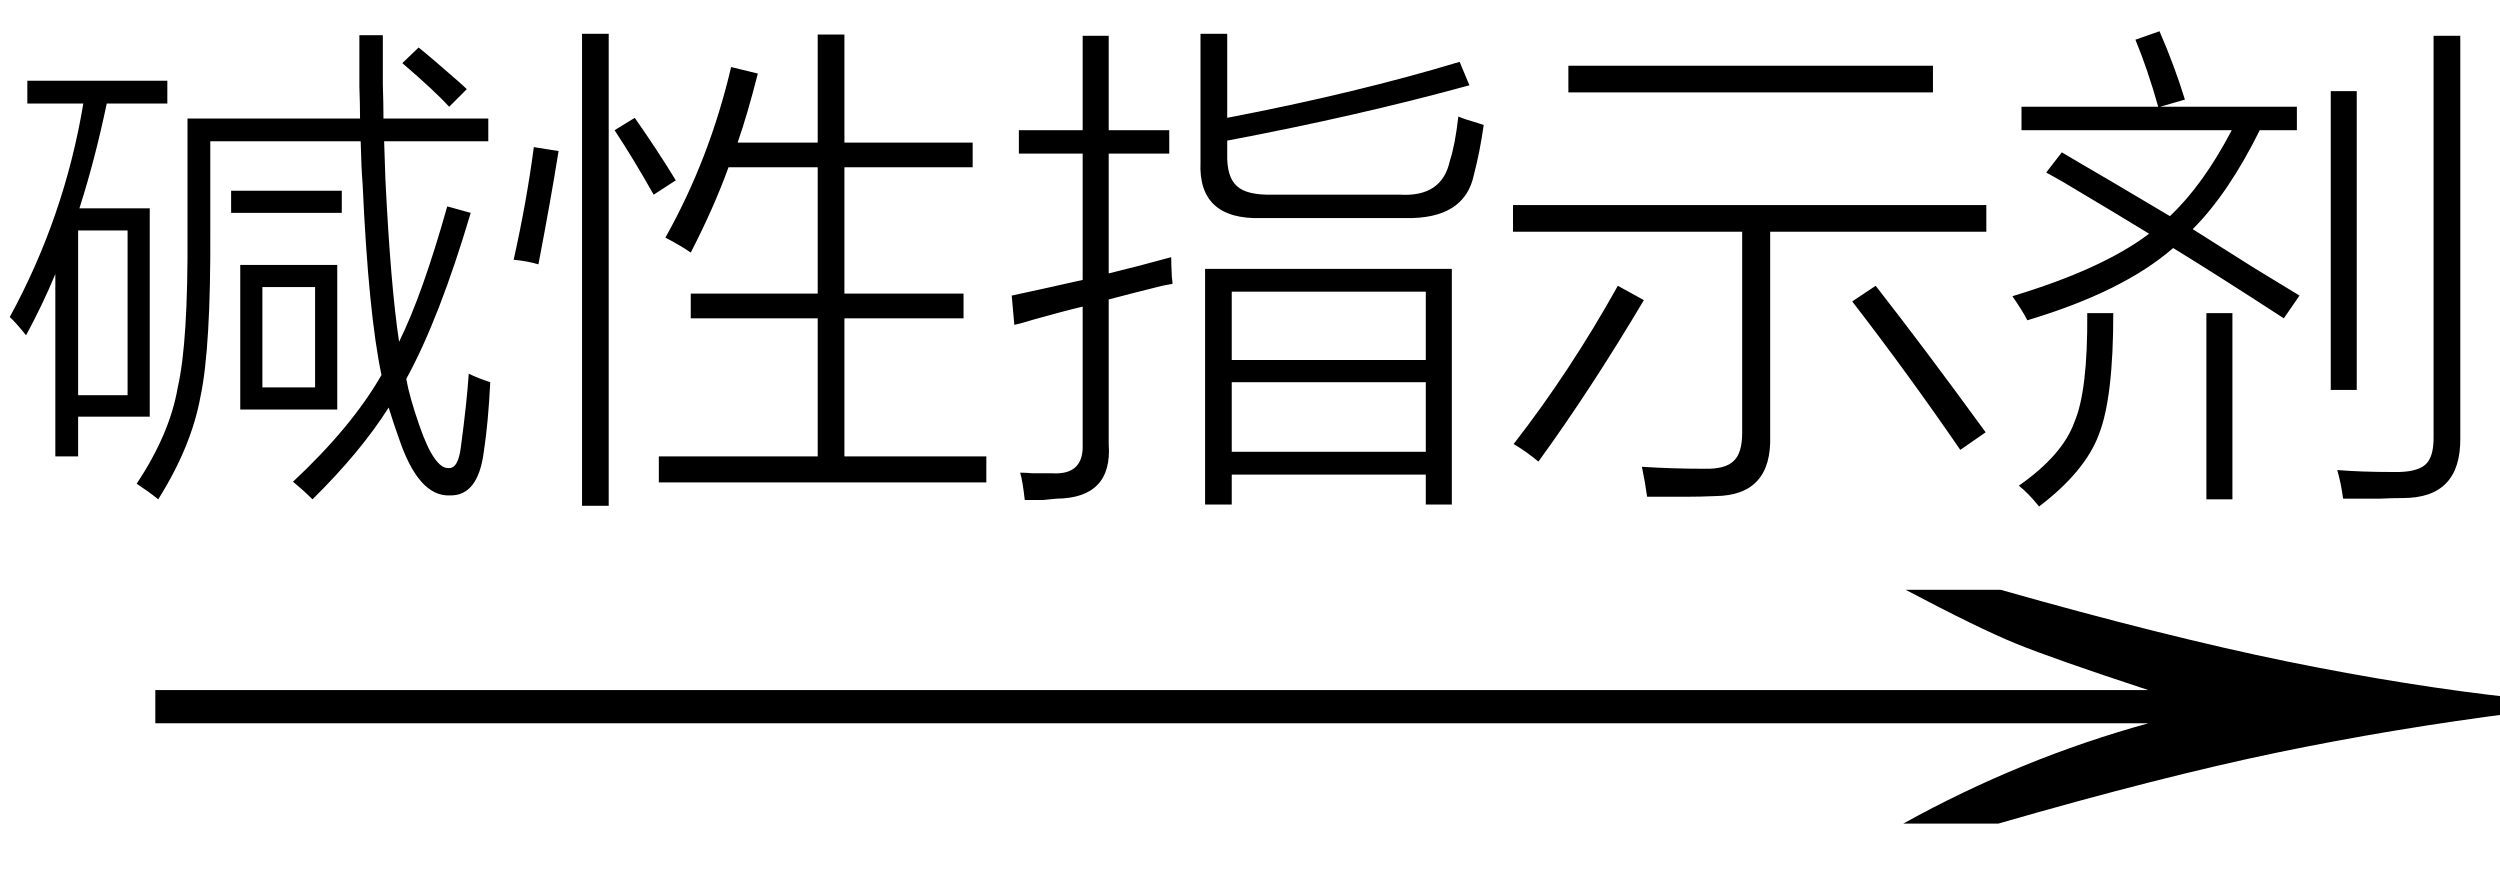
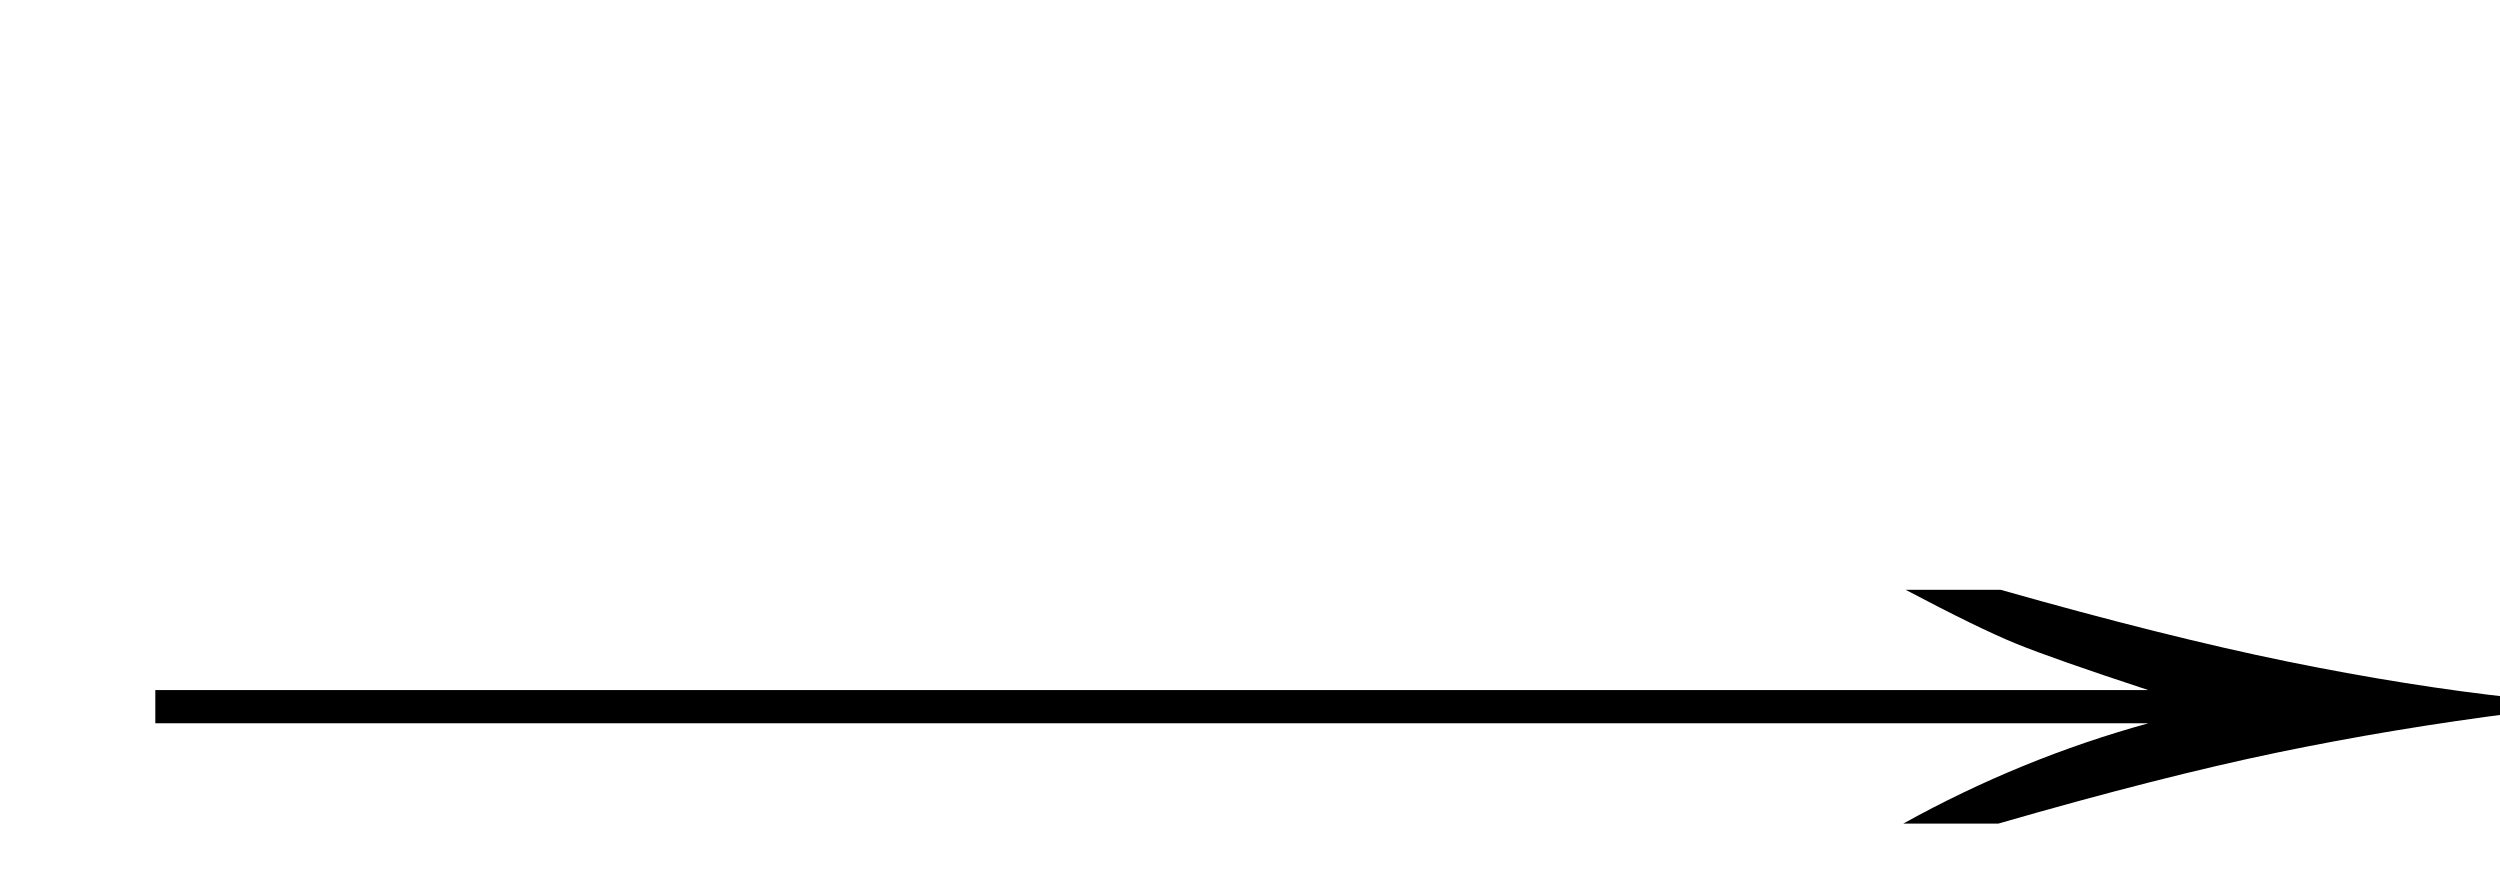
<svg xmlns="http://www.w3.org/2000/svg" stroke-dasharray="none" shape-rendering="auto" font-family="'Dialog'" width="60" text-rendering="auto" fill-opacity="1" contentScriptType="text/ecmascript" color-interpolation="auto" color-rendering="auto" preserveAspectRatio="xMidYMid meet" font-size="12" fill="black" stroke="black" image-rendering="auto" stroke-miterlimit="10" zoomAndPan="magnify" version="1.0" stroke-linecap="square" stroke-linejoin="miter" contentStyleType="text/css" font-style="normal" height="21" stroke-width="1" stroke-dashoffset="0" font-weight="normal" stroke-opacity="1">
  <defs id="genericDefs" />
  <g>
    <g text-rendering="optimizeLegibility" transform="translate(1.327,21) matrix(3.841,0,0,1,0,0)" color-rendering="optimizeQuality" color-interpolation="linearRGB" image-rendering="optimizeQuality">
      <path d="M12.156 -6.844 Q13.188 -5.719 13.945 -5.125 Q14.703 -4.531 15.375 -4.25 L15.375 -3.891 Q14.609 -3.516 13.883 -2.938 Q13.156 -2.359 12.141 -1.234 L11.547 -1.234 Q12.281 -2.797 13.078 -3.641 L0.625 -3.641 L0.625 -4.438 L13.078 -4.438 Q12.484 -5.188 12.25 -5.555 Q12.016 -5.922 11.562 -6.844 L12.156 -6.844 Z" stroke="none" />
    </g>
    <g text-rendering="optimizeLegibility" transform="translate(0,10.656)" color-rendering="optimizeQuality" color-interpolation="linearRGB" image-rendering="optimizeQuality">
-       <path d="M8.625 -9.812 L9.188 -9.812 Q9.188 -8.984 9.188 -8.625 Q9.203 -8.188 9.203 -7.812 L11.719 -7.812 L11.719 -7.266 L9.219 -7.266 Q9.234 -6.812 9.25 -6.344 Q9.375 -3.797 9.578 -2.453 Q10.141 -3.594 10.734 -5.703 L11.297 -5.547 Q10.547 -3.016 9.75 -1.562 Q9.828 -1.125 10.062 -0.453 Q10.422 0.594 10.766 0.578 Q11 0.594 11.062 0.062 Q11.203 -0.984 11.25 -1.688 Q11.469 -1.578 11.766 -1.484 Q11.719 -0.516 11.609 0.203 Q11.469 1.25 10.797 1.234 Q10.047 1.266 9.578 -0.125 Q9.453 -0.469 9.328 -0.875 Q8.656 0.188 7.5 1.328 Q7.281 1.109 7.031 0.906 Q8.438 -0.406 9.156 -1.656 Q8.844 -3.125 8.703 -6.234 Q8.672 -6.609 8.656 -7.266 L5.047 -7.266 L5.047 -5.156 Q5.062 -2.312 4.812 -1.141 Q4.594 0.062 3.797 1.328 Q3.609 1.172 3.281 0.953 Q4.078 -0.25 4.266 -1.359 Q4.516 -2.438 4.5 -5.078 L4.5 -7.812 L8.641 -7.812 Q8.641 -8.141 8.625 -8.578 Q8.625 -8.797 8.625 -9.062 Q8.625 -9.297 8.625 -9.812 ZM0.656 -8.719 L4.016 -8.719 L4.016 -8.172 L2.562 -8.172 Q2.281 -6.828 1.906 -5.656 L3.594 -5.656 L3.594 -0.656 L1.875 -0.656 L1.875 0.297 L1.328 0.297 L1.328 -4.078 Q1.016 -3.328 0.625 -2.609 Q0.375 -2.922 0.234 -3.047 Q1.547 -5.453 2 -8.172 L0.656 -8.172 L0.656 -8.719 ZM5.766 -4.297 L8.094 -4.297 L8.094 -0.828 L5.766 -0.828 L5.766 -4.297 ZM1.875 -5.125 L1.875 -1.172 L3.062 -1.172 L3.062 -5.125 L1.875 -5.125 ZM6.297 -3.766 L6.297 -1.359 L7.562 -1.359 L7.562 -3.766 L6.297 -3.766 ZM5.547 -6.078 L8.203 -6.078 L8.203 -5.547 L5.547 -5.547 L5.547 -6.078 ZM9.656 -9.141 L10.047 -9.516 Q10.359 -9.266 11 -8.703 Q11.141 -8.578 11.203 -8.516 L10.781 -8.094 Q10.422 -8.484 9.656 -9.141 ZM19.625 -9.828 L20.266 -9.828 L20.266 -7.234 L23.344 -7.234 L23.344 -6.641 L20.266 -6.641 L20.266 -3.609 L23.125 -3.609 L23.125 -3.016 L20.266 -3.016 L20.266 0.297 L23.672 0.297 L23.672 0.922 L15.812 0.922 L15.812 0.297 L19.625 0.297 L19.625 -3.016 L16.578 -3.016 L16.578 -3.609 L19.625 -3.609 L19.625 -6.641 L17.484 -6.641 Q17.141 -5.688 16.578 -4.594 Q16.359 -4.75 15.969 -4.953 Q17.031 -6.844 17.547 -9.047 L18.188 -8.891 Q17.938 -7.906 17.703 -7.234 L19.625 -7.234 L19.625 -9.828 ZM13.969 -9.844 L14.609 -9.844 L14.609 1.484 L13.969 1.484 L13.969 -9.844 ZM12.812 -7.125 L13.406 -7.031 Q13.219 -5.859 12.922 -4.312 Q12.656 -4.391 12.328 -4.422 Q12.641 -5.828 12.812 -7.125 ZM14.75 -7.531 L15.234 -7.828 Q15.781 -7.047 16.219 -6.328 L15.688 -5.984 Q15.203 -6.844 14.75 -7.531 ZM28.922 -4.203 L34.844 -4.203 L34.844 1.453 L34.219 1.453 L34.219 0.734 L29.562 0.734 L29.562 1.453 L28.922 1.453 L28.922 -4.203 ZM24.344 -2.859 L24.281 -3.562 Q25.016 -3.719 25.984 -3.938 L25.984 -6.969 L24.453 -6.969 L24.453 -7.531 L25.984 -7.531 L25.984 -9.797 L26.609 -9.797 L26.609 -7.531 L28.062 -7.531 L28.062 -6.969 L26.609 -6.969 L26.609 -4.094 Q27.375 -4.281 28.109 -4.484 Q28.109 -4.312 28.125 -4 Q28.141 -3.891 28.141 -3.844 Q28.062 -3.828 27.891 -3.797 Q27.078 -3.594 26.609 -3.469 L26.609 0 Q26.703 1.297 25.359 1.312 Q25.203 1.328 25.031 1.344 Q24.938 1.344 24.844 1.344 Q24.766 1.344 24.594 1.344 Q24.547 0.906 24.484 0.688 Q24.625 0.688 24.781 0.703 Q24.844 0.703 24.953 0.703 Q25.031 0.703 25.25 0.703 Q26.016 0.75 25.984 0 L25.984 -3.297 Q25.578 -3.203 24.797 -2.984 Q24.5 -2.891 24.344 -2.859 ZM35.266 -8.609 Q32.594 -7.875 29.453 -7.281 L29.453 -6.969 Q29.438 -6.406 29.688 -6.188 Q29.922 -5.969 30.547 -5.984 L33.594 -5.984 Q34.609 -5.922 34.797 -6.797 Q34.922 -7.172 35 -7.859 Q35.188 -7.781 35.469 -7.703 Q35.562 -7.672 35.609 -7.656 Q35.516 -7 35.375 -6.469 Q35.156 -5.391 33.719 -5.422 L30.281 -5.422 Q28.75 -5.375 28.812 -6.766 L28.812 -9.844 L29.453 -9.844 L29.453 -7.828 Q32.547 -8.422 35.031 -9.172 L35.266 -8.609 ZM29.562 -1.484 L29.562 0.188 L34.219 0.188 L34.219 -1.484 L29.562 -1.484 ZM29.562 -3.656 L29.562 -2.016 L34.219 -2.016 L34.219 -3.656 L29.562 -3.656 ZM36.312 -5.734 L47.672 -5.734 L47.672 -5.094 L42.484 -5.094 L42.484 -0.203 Q42.531 1.234 41.172 1.25 Q40.812 1.266 40.469 1.266 Q40.312 1.266 40.109 1.266 Q39.938 1.266 39.531 1.266 Q39.484 0.922 39.406 0.547 Q40.141 0.594 40.891 0.594 Q41.406 0.609 41.609 0.406 Q41.812 0.219 41.812 -0.266 L41.812 -5.094 L36.312 -5.094 L36.312 -5.734 ZM37.641 -9.078 L46.391 -9.078 L46.391 -8.438 L37.641 -8.438 L37.641 -9.078 ZM38.828 -3.797 L39.453 -3.453 Q38.172 -1.297 36.922 0.422 Q36.641 0.188 36.328 0 Q37.688 -1.75 38.828 -3.797 ZM44.453 -3.422 L45.016 -3.797 Q46.188 -2.297 47.656 -0.281 L47.047 0.141 Q45.781 -1.703 44.453 -3.422 ZM49.109 -6.516 L49.484 -7 Q49.875 -6.766 50.656 -6.312 Q51.609 -5.75 52.078 -5.469 Q52.875 -6.219 53.562 -7.531 L48.516 -7.531 L48.516 -8.094 L51.797 -8.094 Q51.547 -8.984 51.25 -9.703 L51.828 -9.906 Q52.188 -9.078 52.438 -8.266 L51.844 -8.094 L55.125 -8.094 L55.125 -7.531 L54.234 -7.531 Q53.484 -6.016 52.625 -5.156 Q53.125 -4.844 54.109 -4.219 Q54.828 -3.781 55.188 -3.562 L54.812 -3.016 Q53.203 -4.062 52.156 -4.703 Q50.953 -3.656 48.656 -2.969 Q48.547 -3.188 48.297 -3.547 Q50.469 -4.203 51.578 -5.047 Q50.891 -5.469 49.5 -6.297 Q49.25 -6.438 49.109 -6.516 ZM58.406 -9.797 L59.047 -9.797 L59.047 -0.141 Q59.062 1.297 57.672 1.297 Q57.422 1.297 57.109 1.312 Q56.953 1.312 56.766 1.312 Q56.594 1.312 56.234 1.312 Q56.188 0.953 56.094 0.625 Q56.672 0.672 57.422 0.672 Q57.984 0.688 58.203 0.5 Q58.406 0.328 58.406 -0.141 L58.406 -9.797 ZM55.938 -8.469 L56.562 -8.469 L56.562 -1.297 L55.938 -1.297 L55.938 -8.469 ZM50.094 -3.141 L50.719 -3.141 Q50.719 -1.109 50.375 -0.234 Q50.047 0.656 48.938 1.5 Q48.688 1.188 48.453 1 Q49.5 0.266 49.781 -0.516 Q50.109 -1.266 50.094 -3.141 ZM52.953 -3.141 L53.578 -3.141 L53.578 1.328 L52.953 1.328 L52.953 -3.141 Z" stroke="none" />
-     </g>
+       </g>
  </g>
</svg>